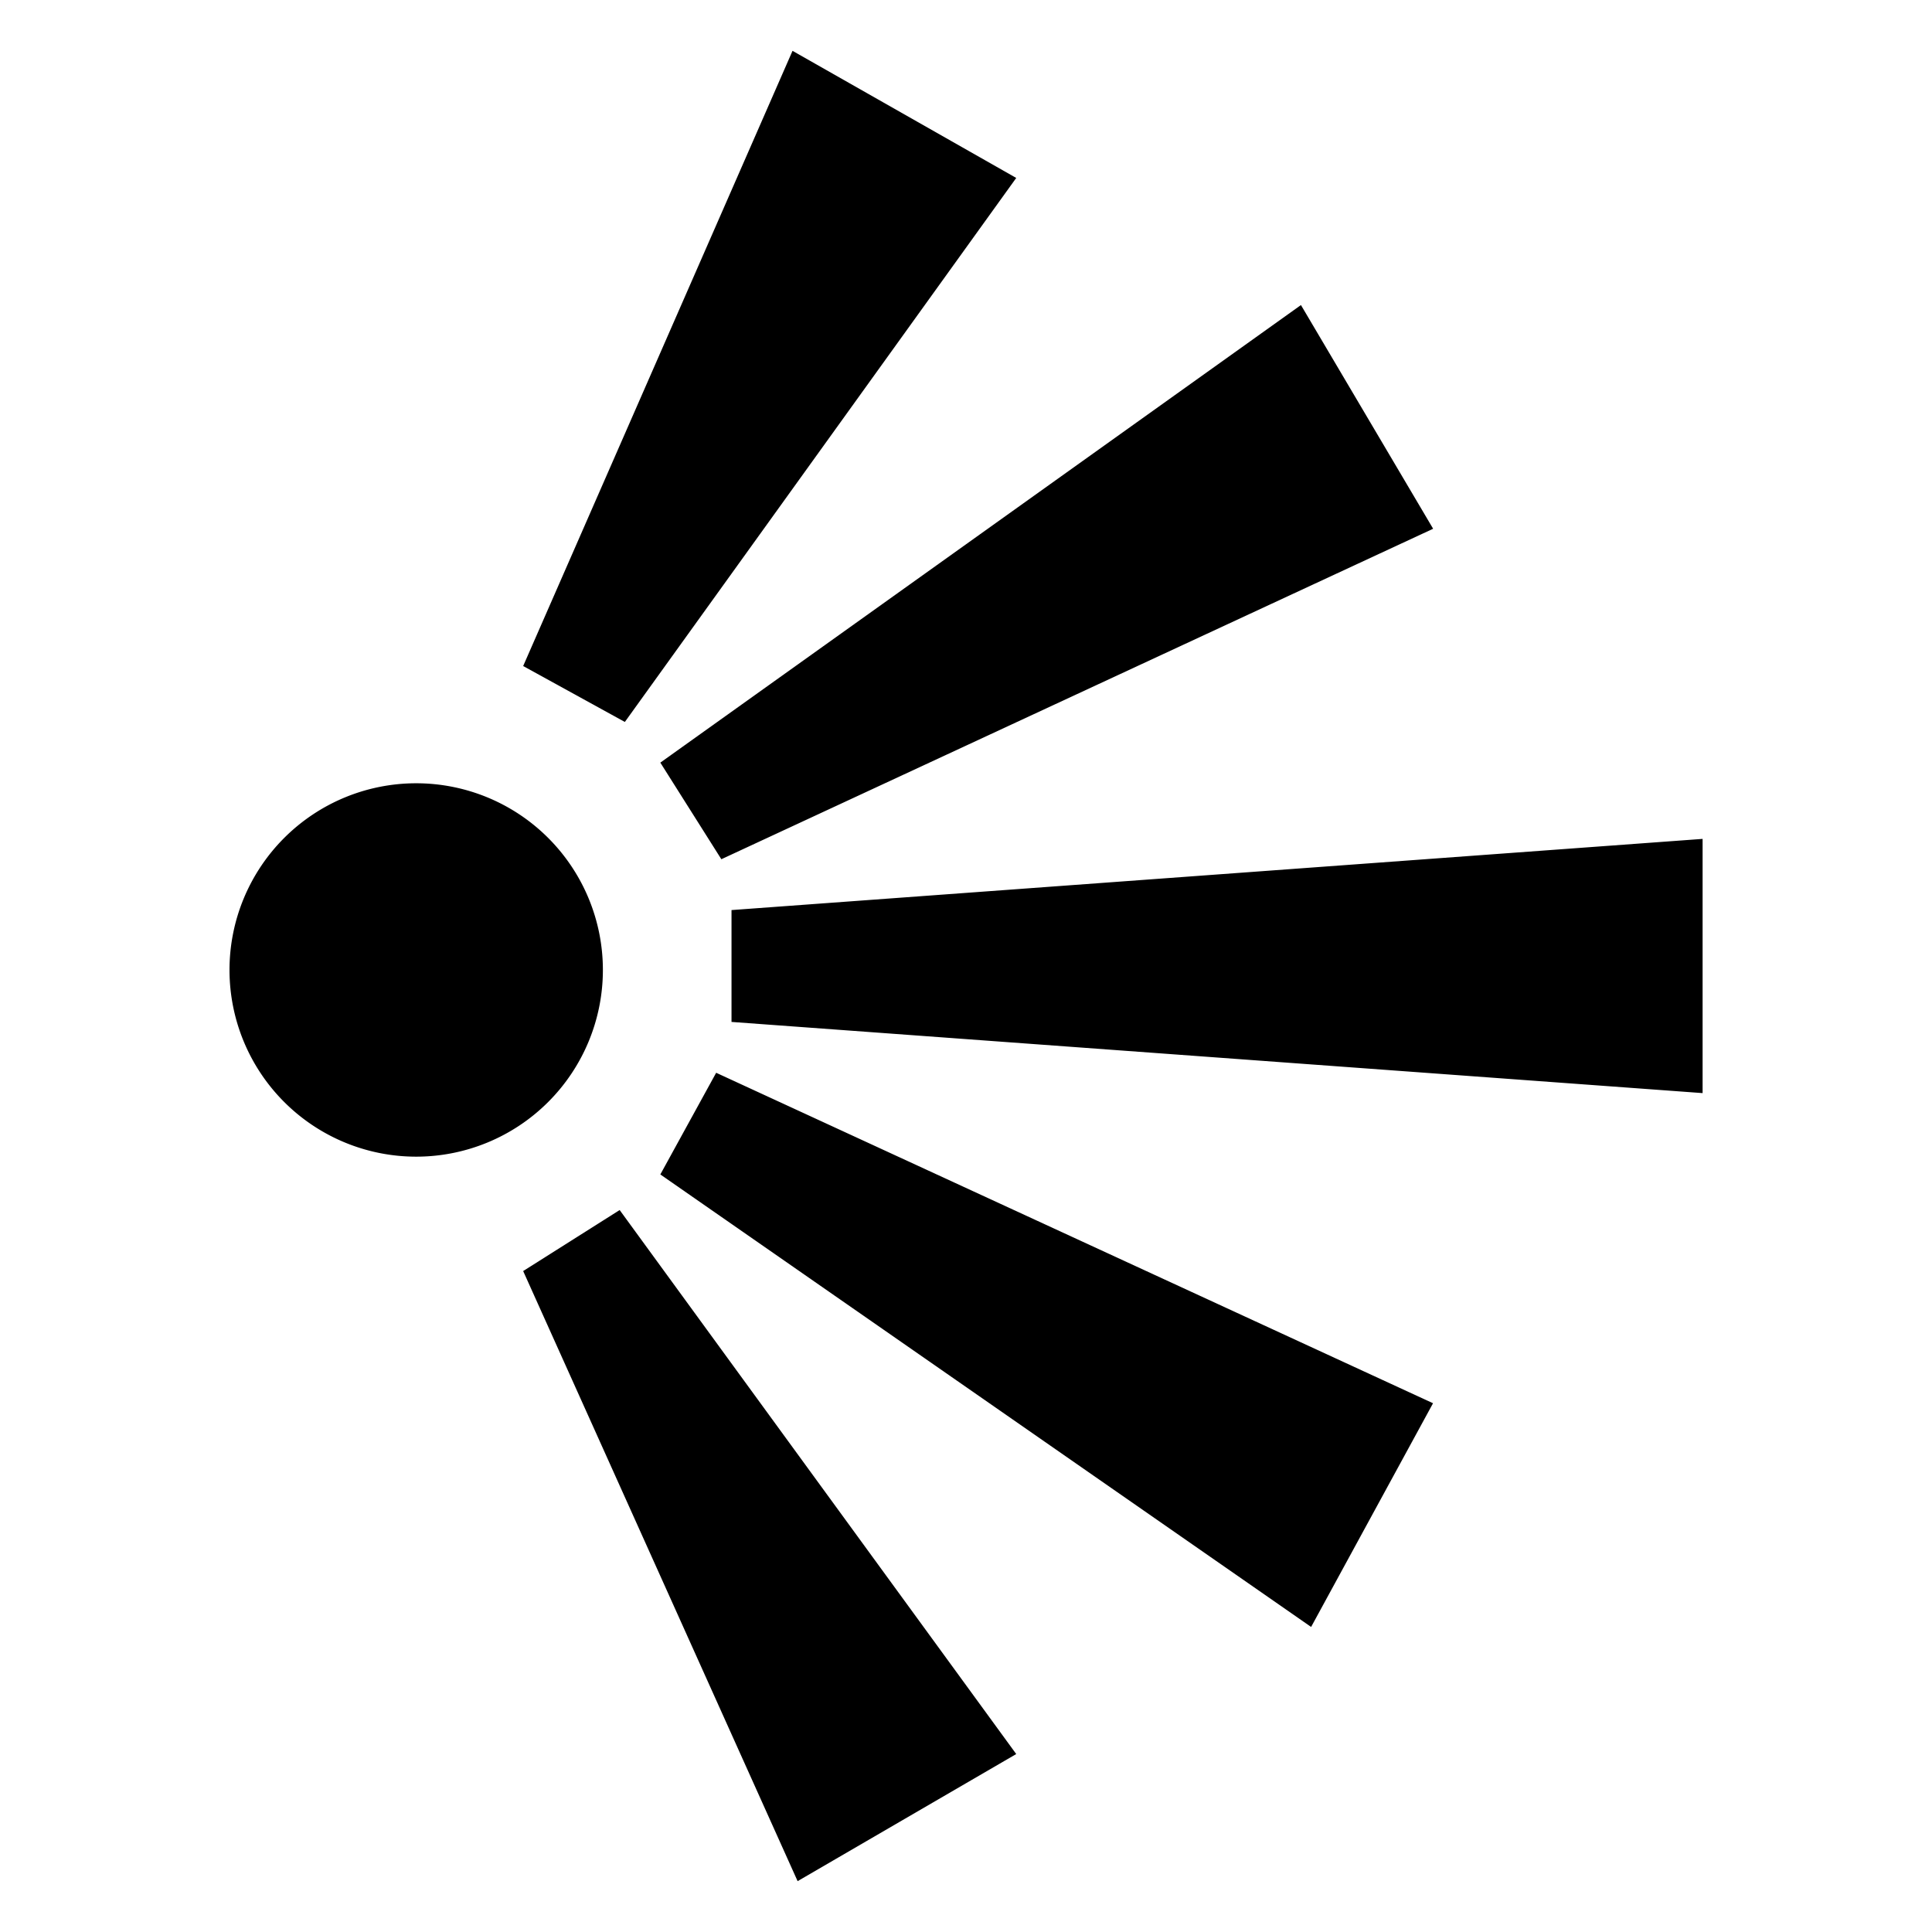
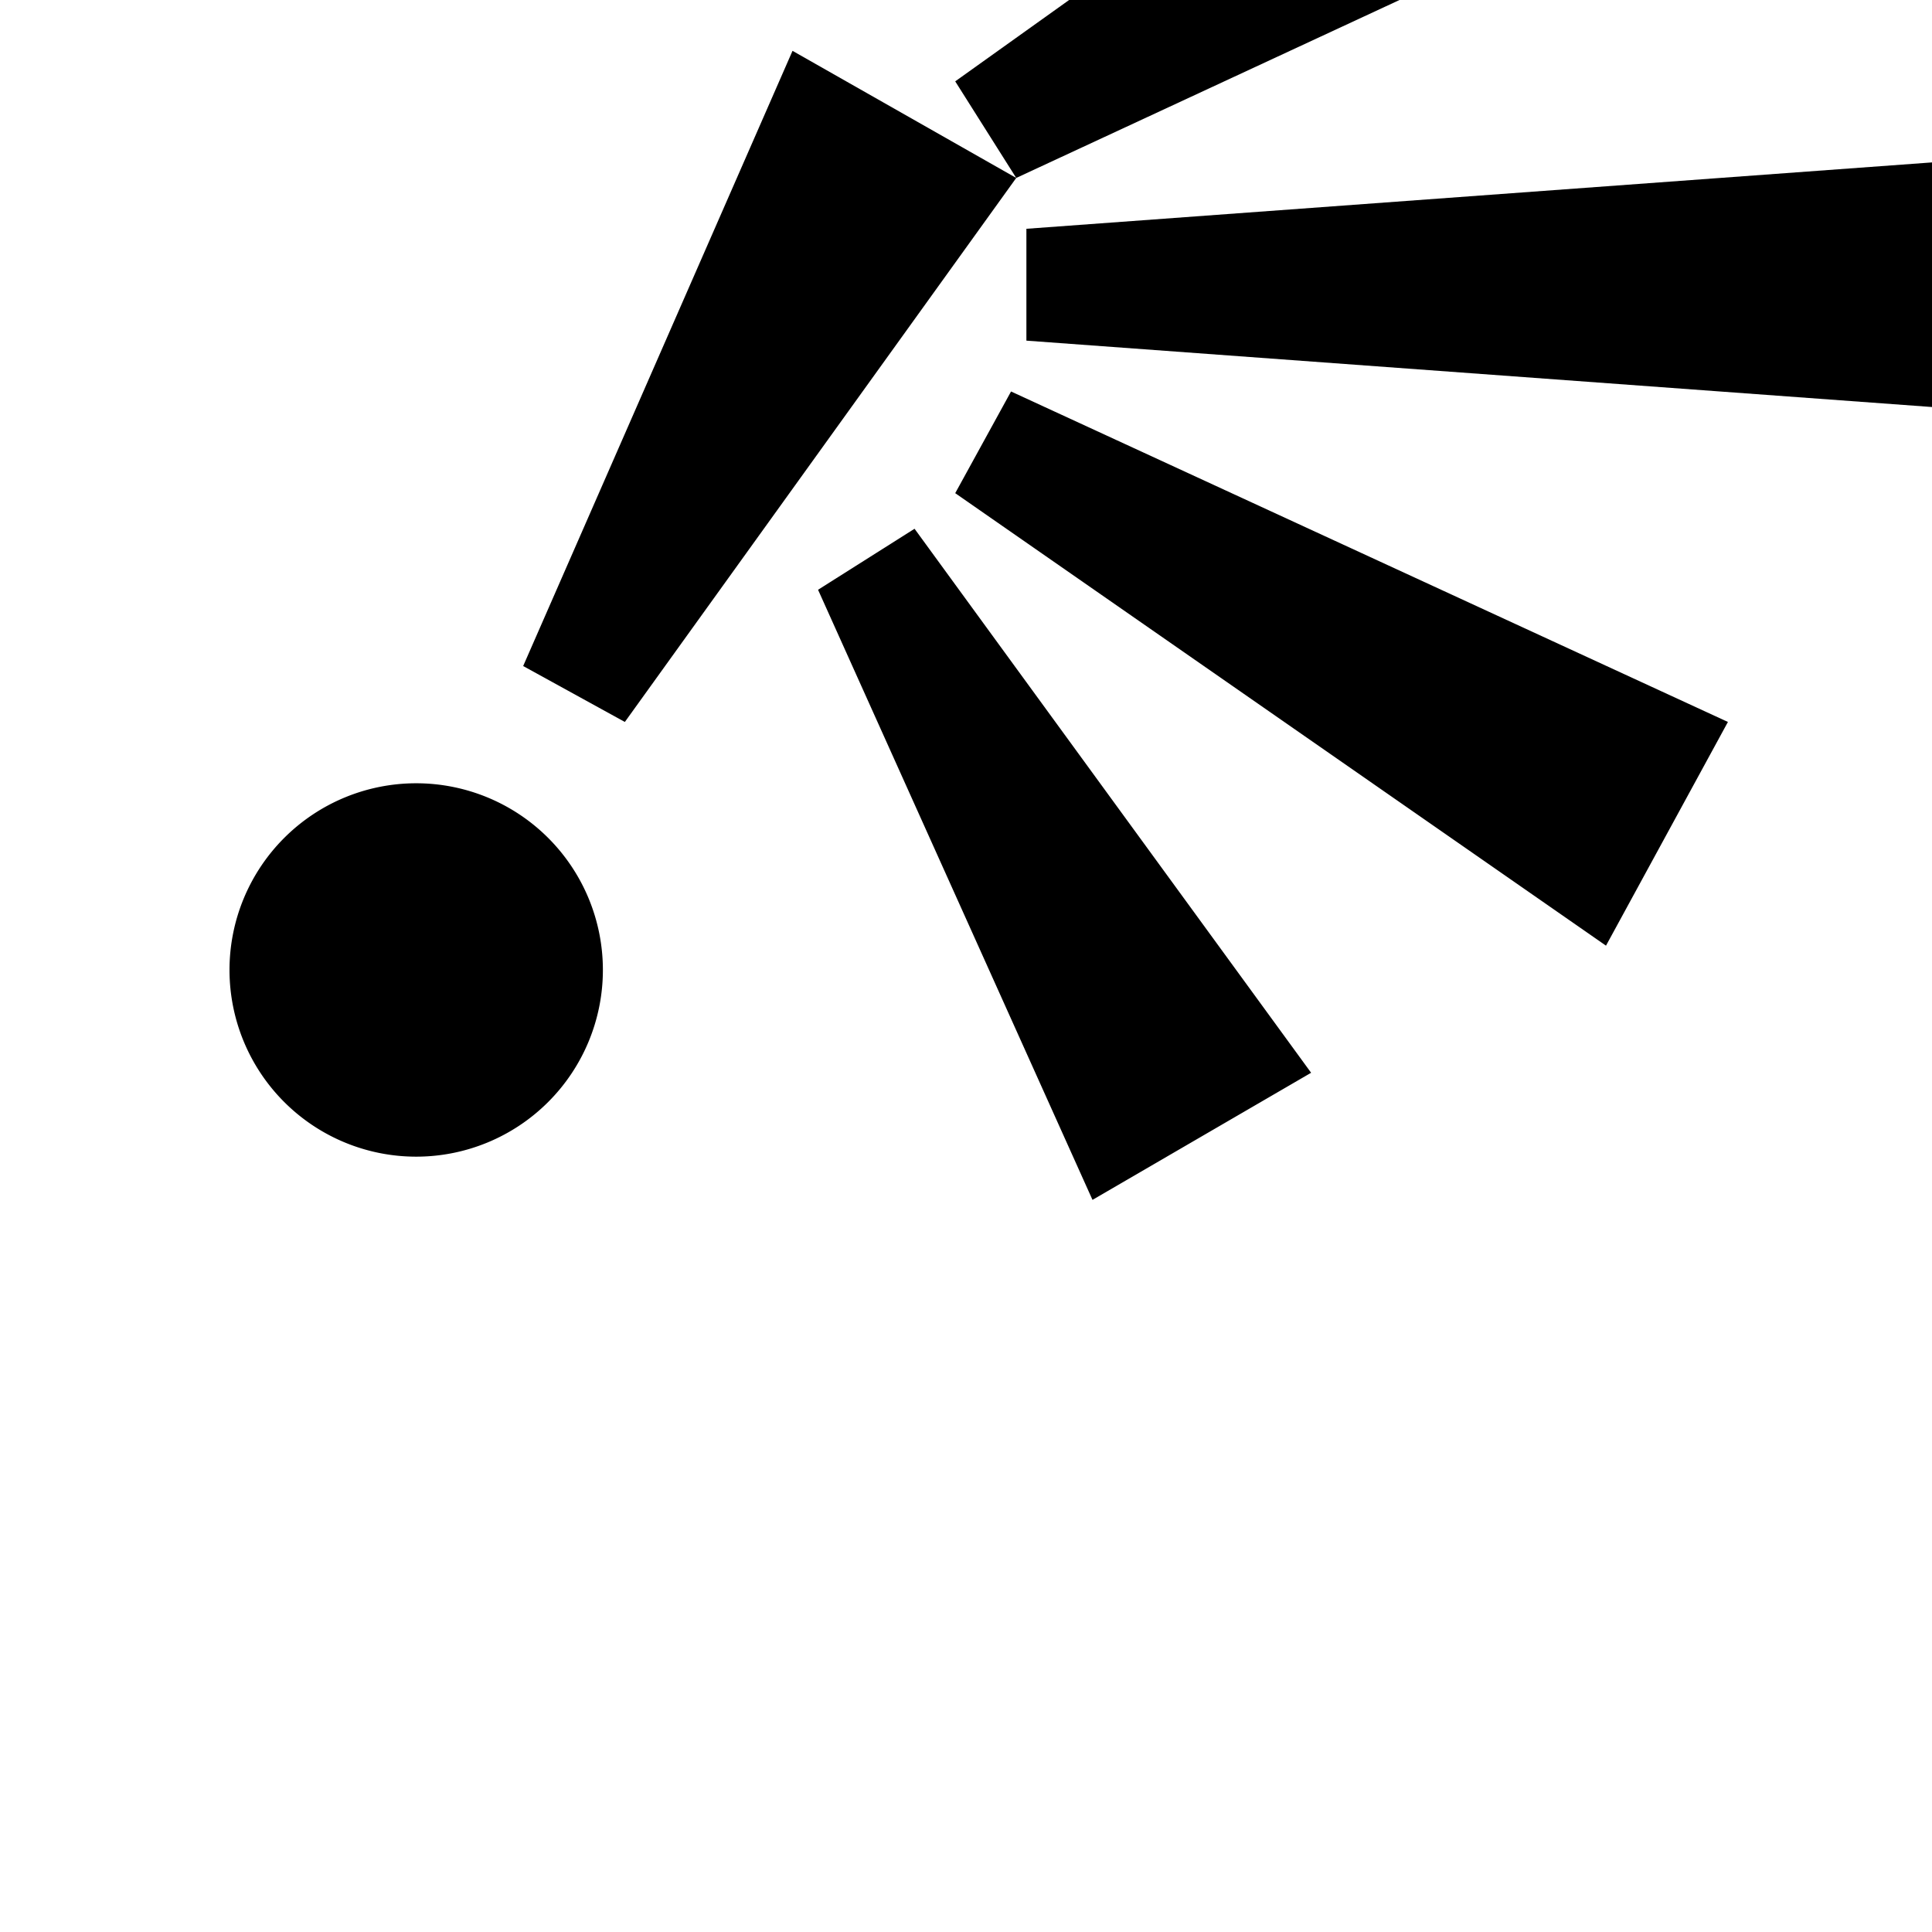
<svg xmlns="http://www.w3.org/2000/svg" width="19" height="19" viewBox="0 0 19 19" fill="#000000">
-   <path d="M5.929 9.539a1.836 1.836 0 1 0-3.672 0 1.836 1.836 0 0 0 3.672 0zM9.994 1.75L7.794.5 5.145 6.55l1 .55 3.849-5.35zm-2.9 6.7l7-3.25-1.3-2.2-6.3 4.5.6.95zm.1.5v1.1l9.55.7v-2.5l-9.55.7zm-.7 2.6l6.4 4.45 1.199-2.2-7.05-3.25-.549 1zm-1.349.95l2.699 6 2.15-1.25-3.9-5.35-.949.6z" fill="#000000" />
+   <path d="M5.929 9.539a1.836 1.836 0 1 0-3.672 0 1.836 1.836 0 0 0 3.672 0zM9.994 1.75L7.794.5 5.145 6.55l1 .55 3.849-5.35zl7-3.25-1.3-2.2-6.3 4.5.6.95zm.1.5v1.1l9.55.7v-2.5l-9.55.7zm-.7 2.6l6.4 4.45 1.199-2.2-7.05-3.25-.549 1zm-1.349.95l2.699 6 2.15-1.25-3.9-5.35-.949.6z" fill="#000000" />
</svg>